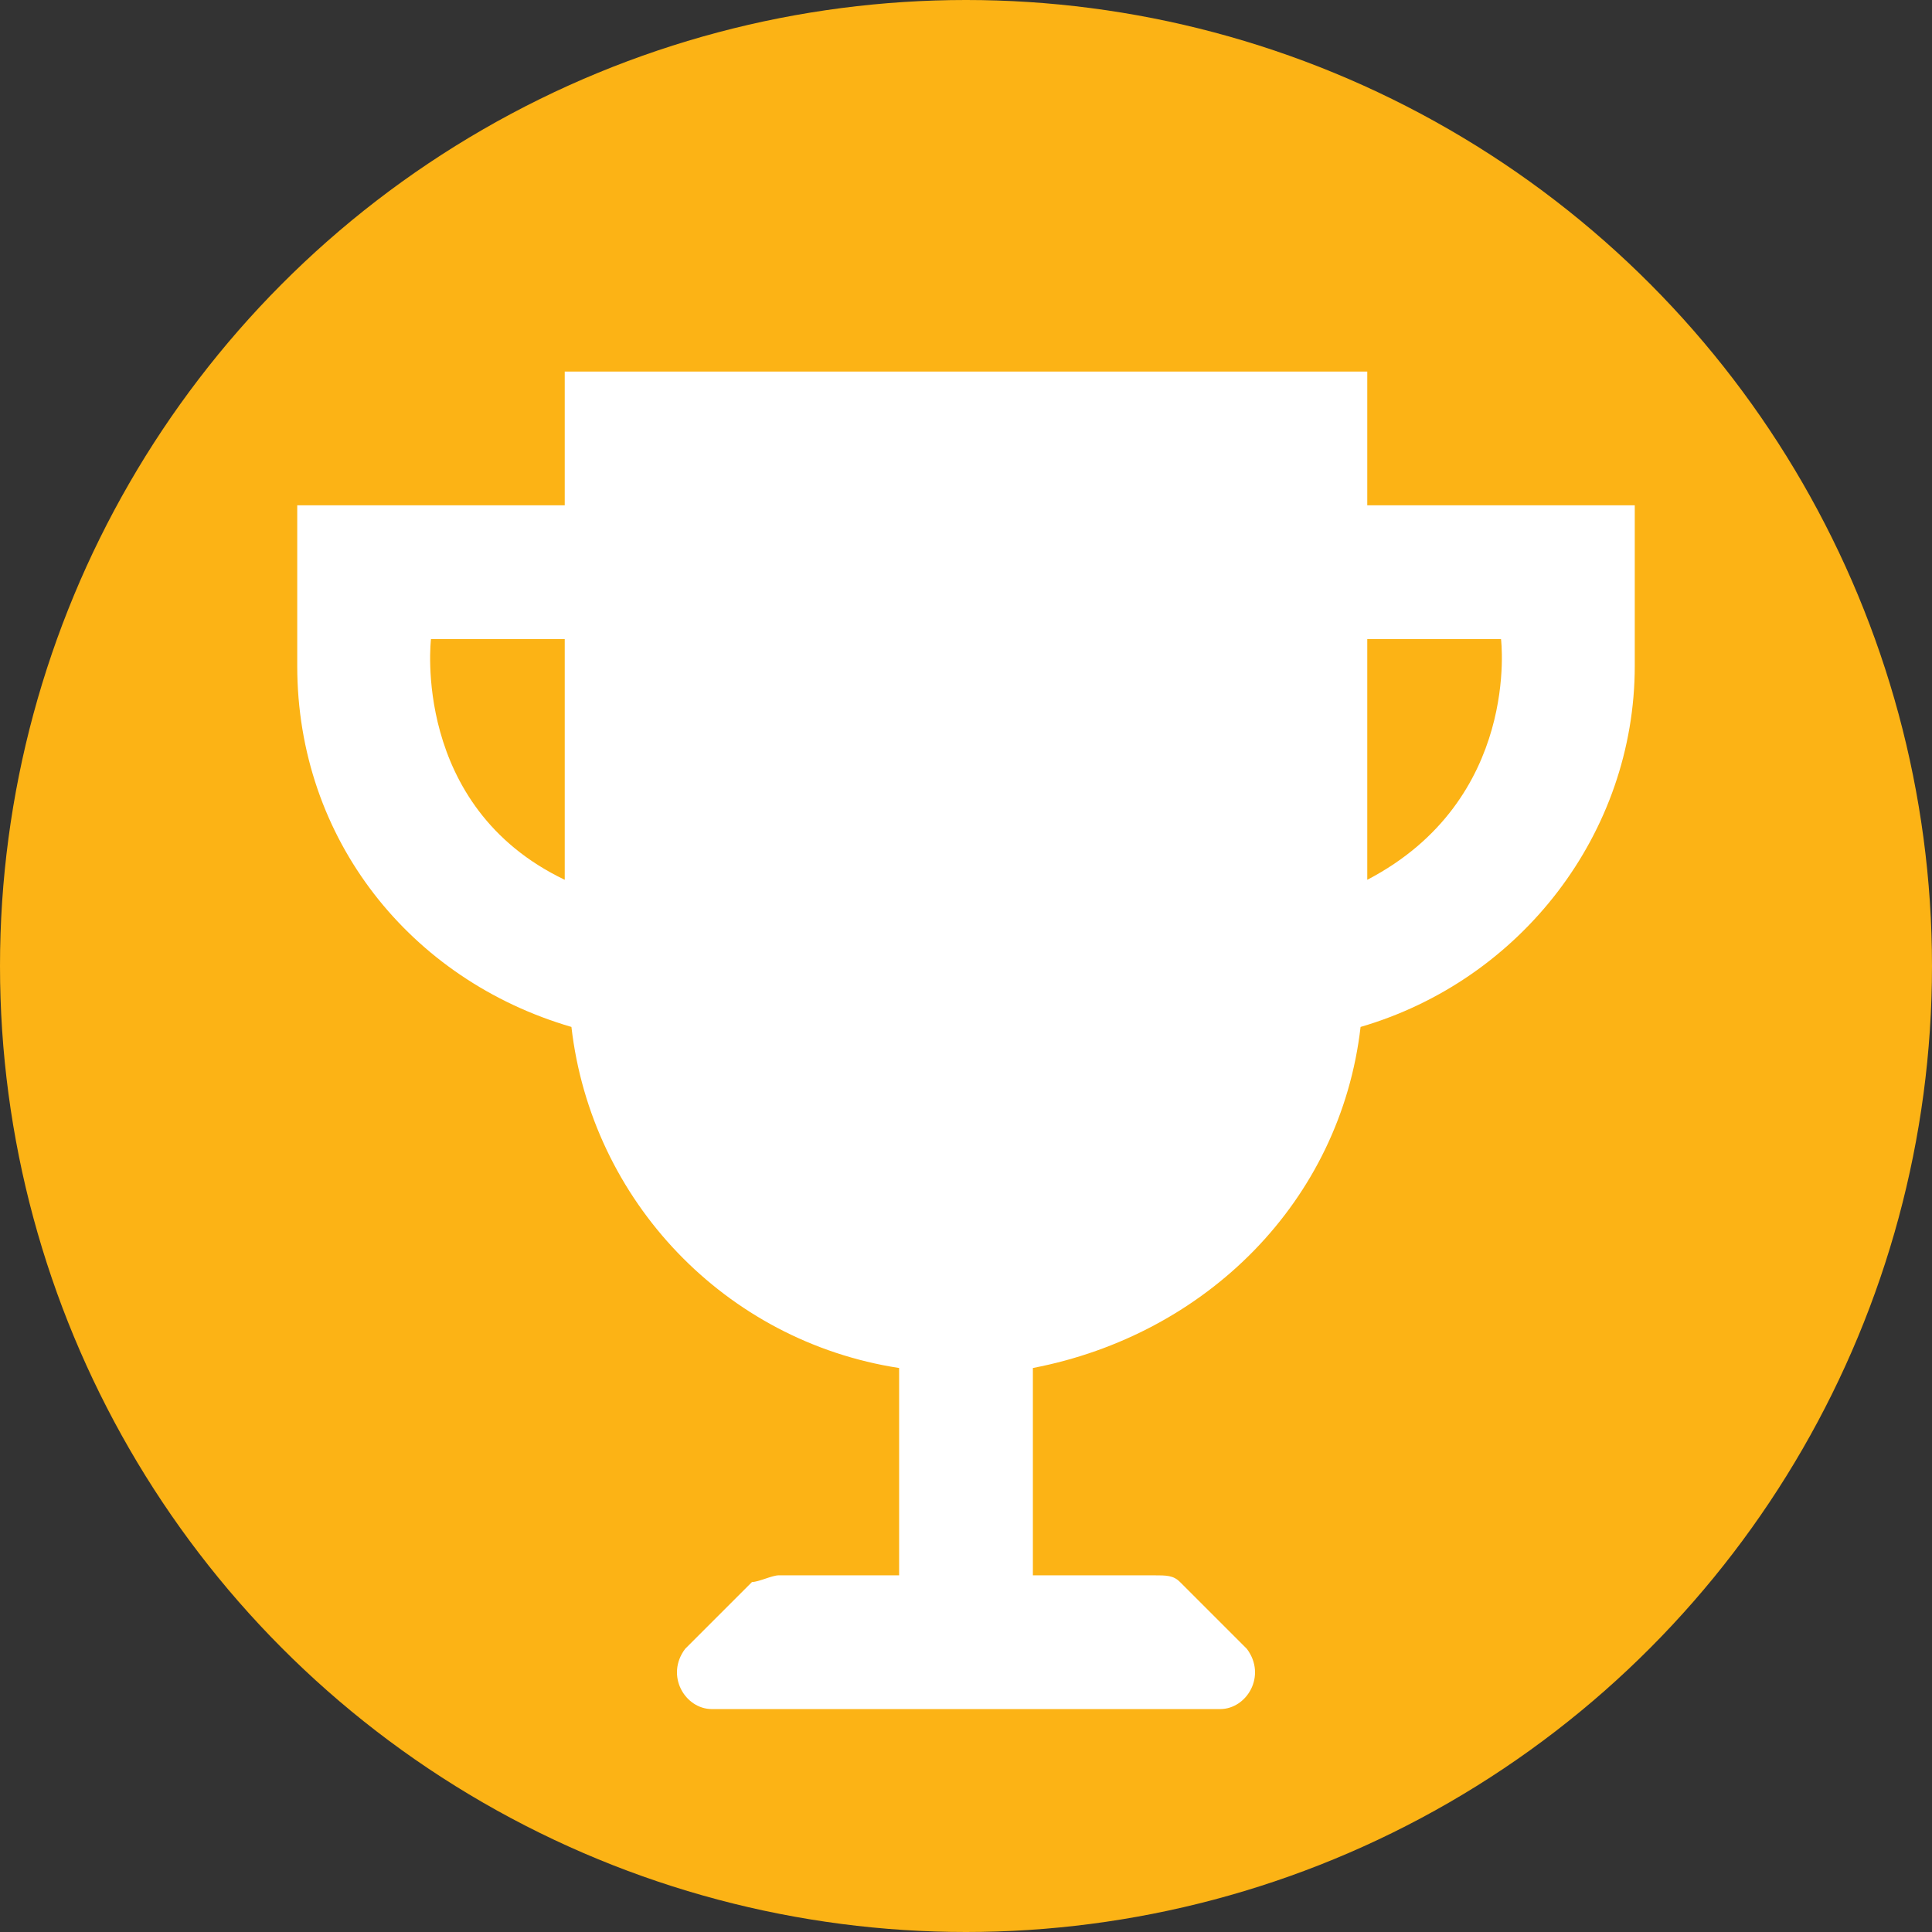
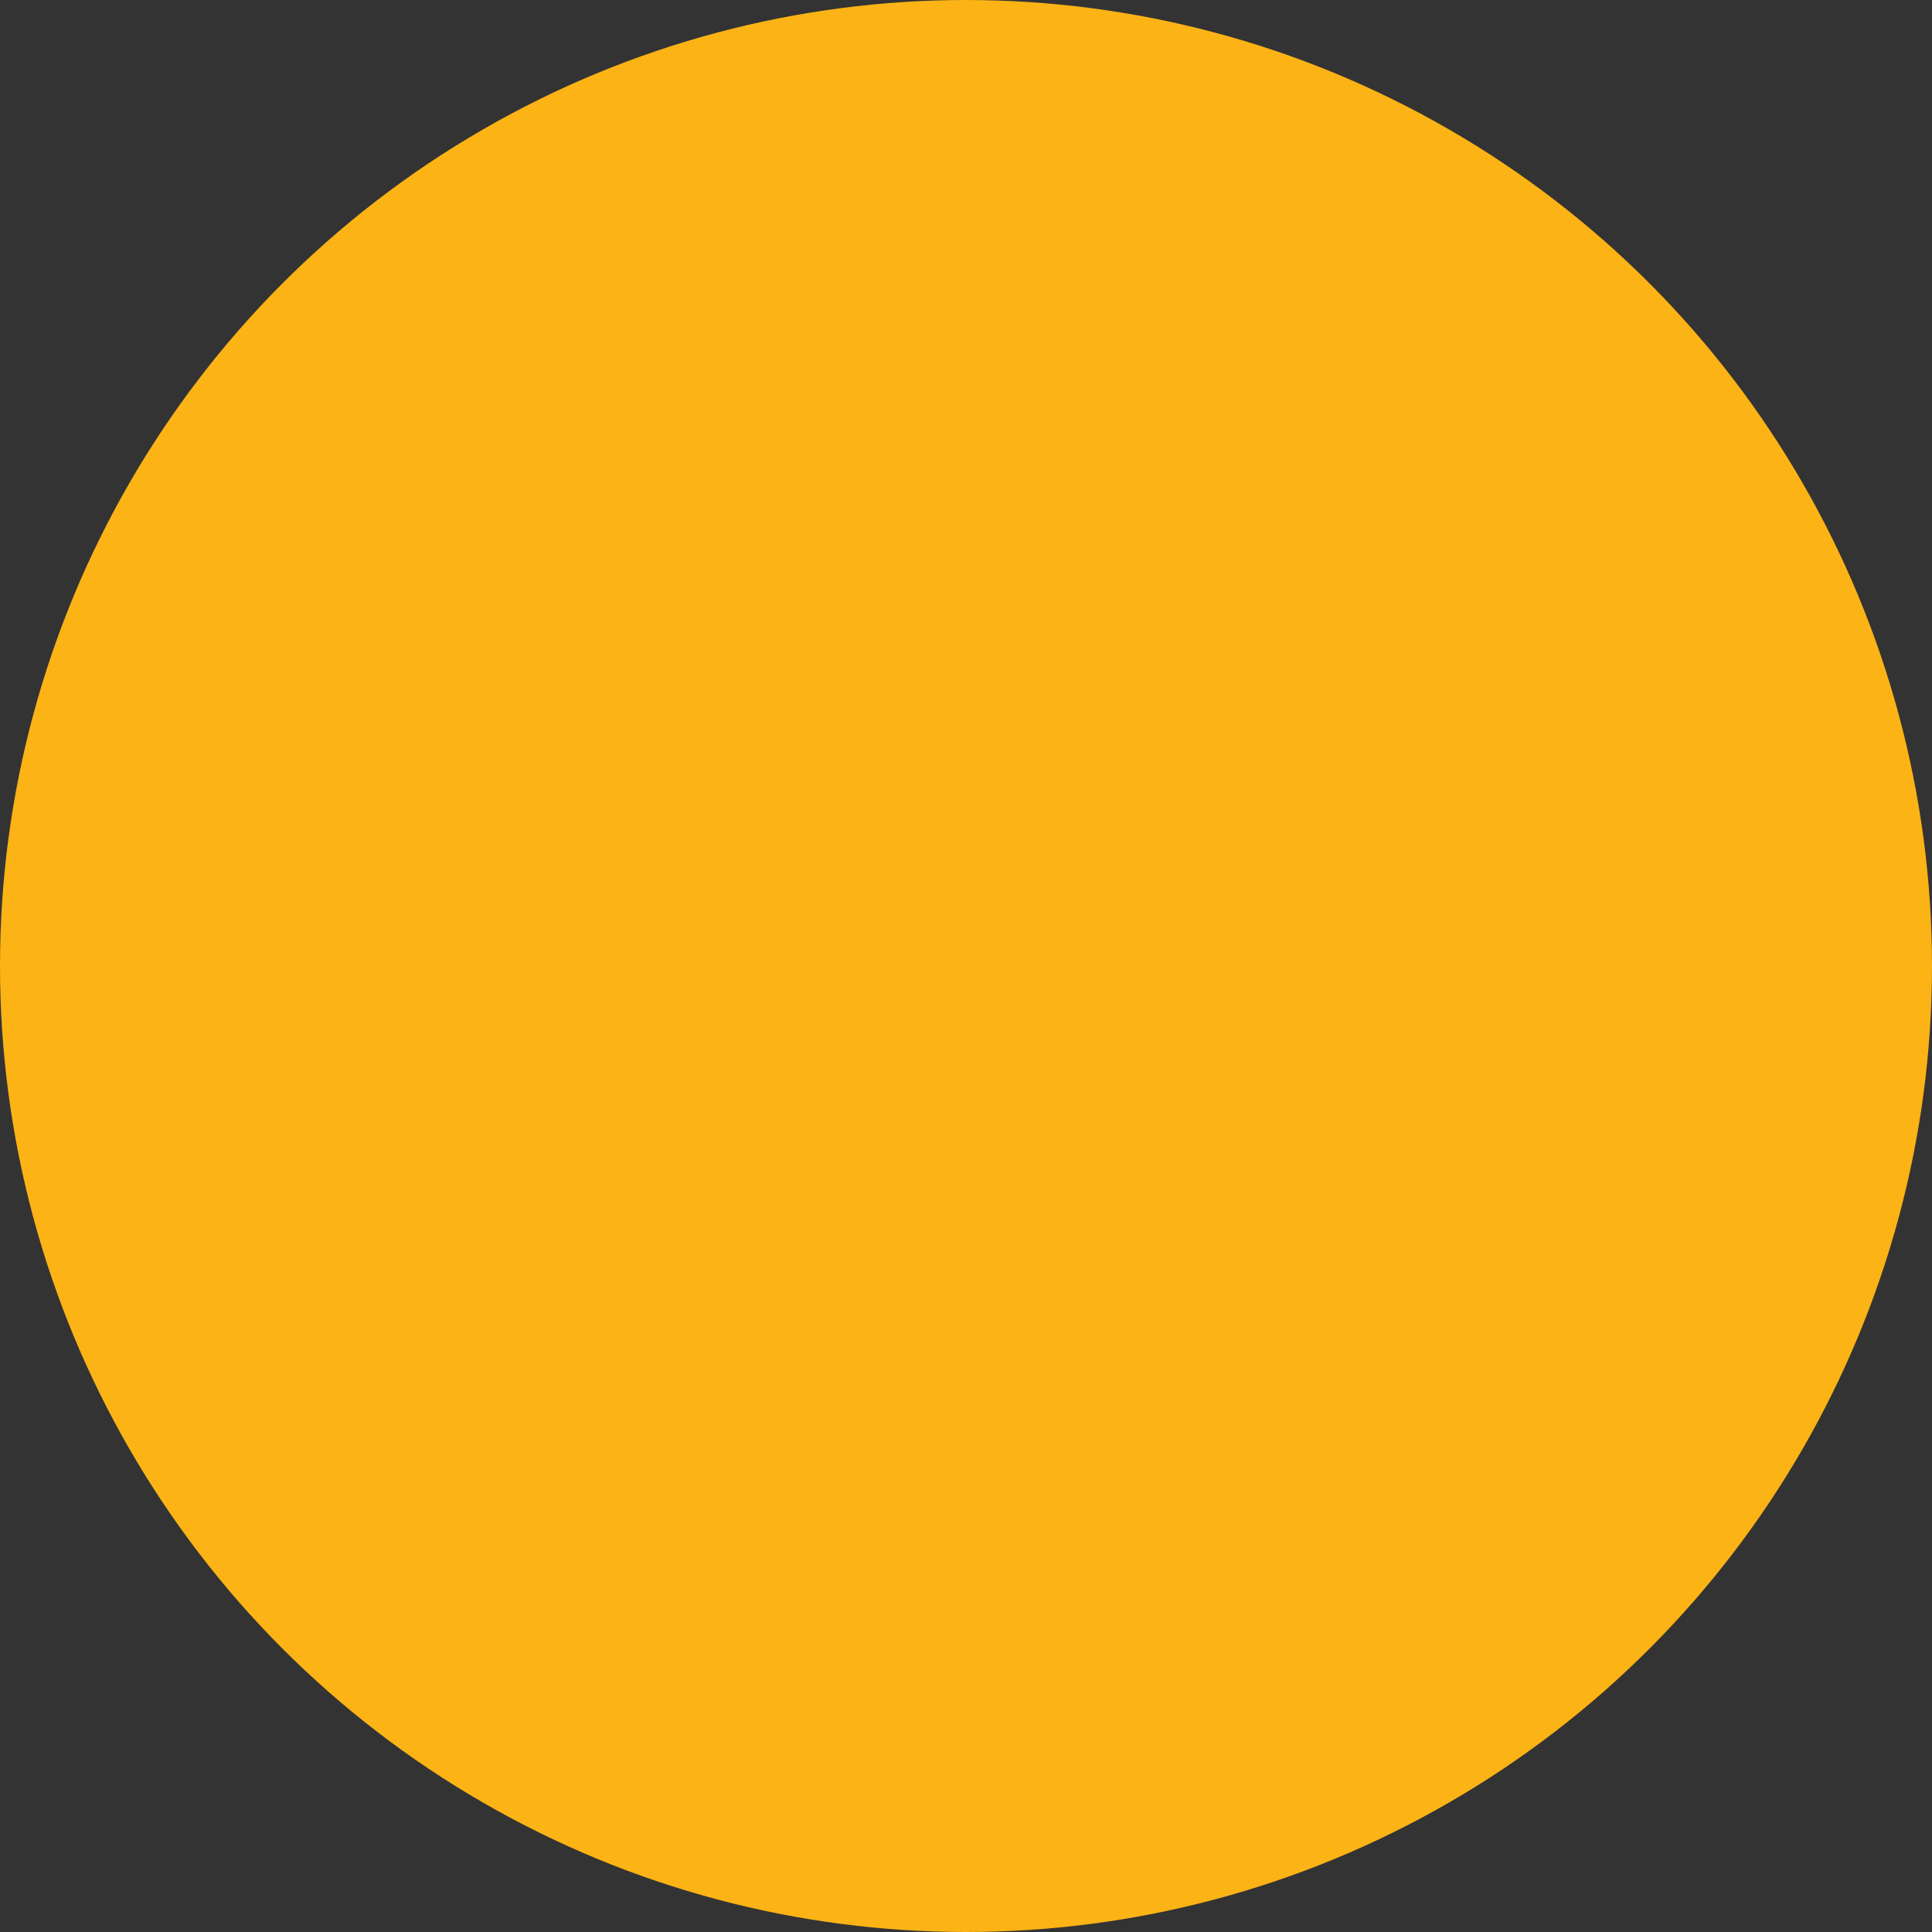
<svg xmlns="http://www.w3.org/2000/svg" width="26" height="26" viewBox="0 0 26 26" fill="none">
  <rect x="0" y="0" width="26" height="26" fill="#333333" stroke="none" />
  <circle cx="13" cy="13" r="13" fill="#FCB315" />
-   <path d="M18.4 6.8V5H7.6V6.8H4V8.96C4 11.3 5.53 13.19 7.69 13.82C7.96 16.16 9.76 18.05 12.1 18.41V21.2H10.48C10.39 21.2 10.21 21.29 10.12 21.29L9.22 22.19C8.95 22.55 9.22 23 9.58 23H16.42C16.78 23 17.05 22.55 16.78 22.19L15.88 21.29C15.79 21.2 15.7 21.2 15.52 21.2H13.9V18.41C16.24 17.96 18.04 16.16 18.31 13.82C20.47 13.19 22 11.21 22 8.96V6.8H18.4ZM7.6 11.84C5.53 10.85 5.8 8.6 5.8 8.6H7.6V11.84ZM18.4 11.84V8.6H20.2C20.2 8.6 20.47 10.76 18.4 11.84Z" fill="white" />
</svg>